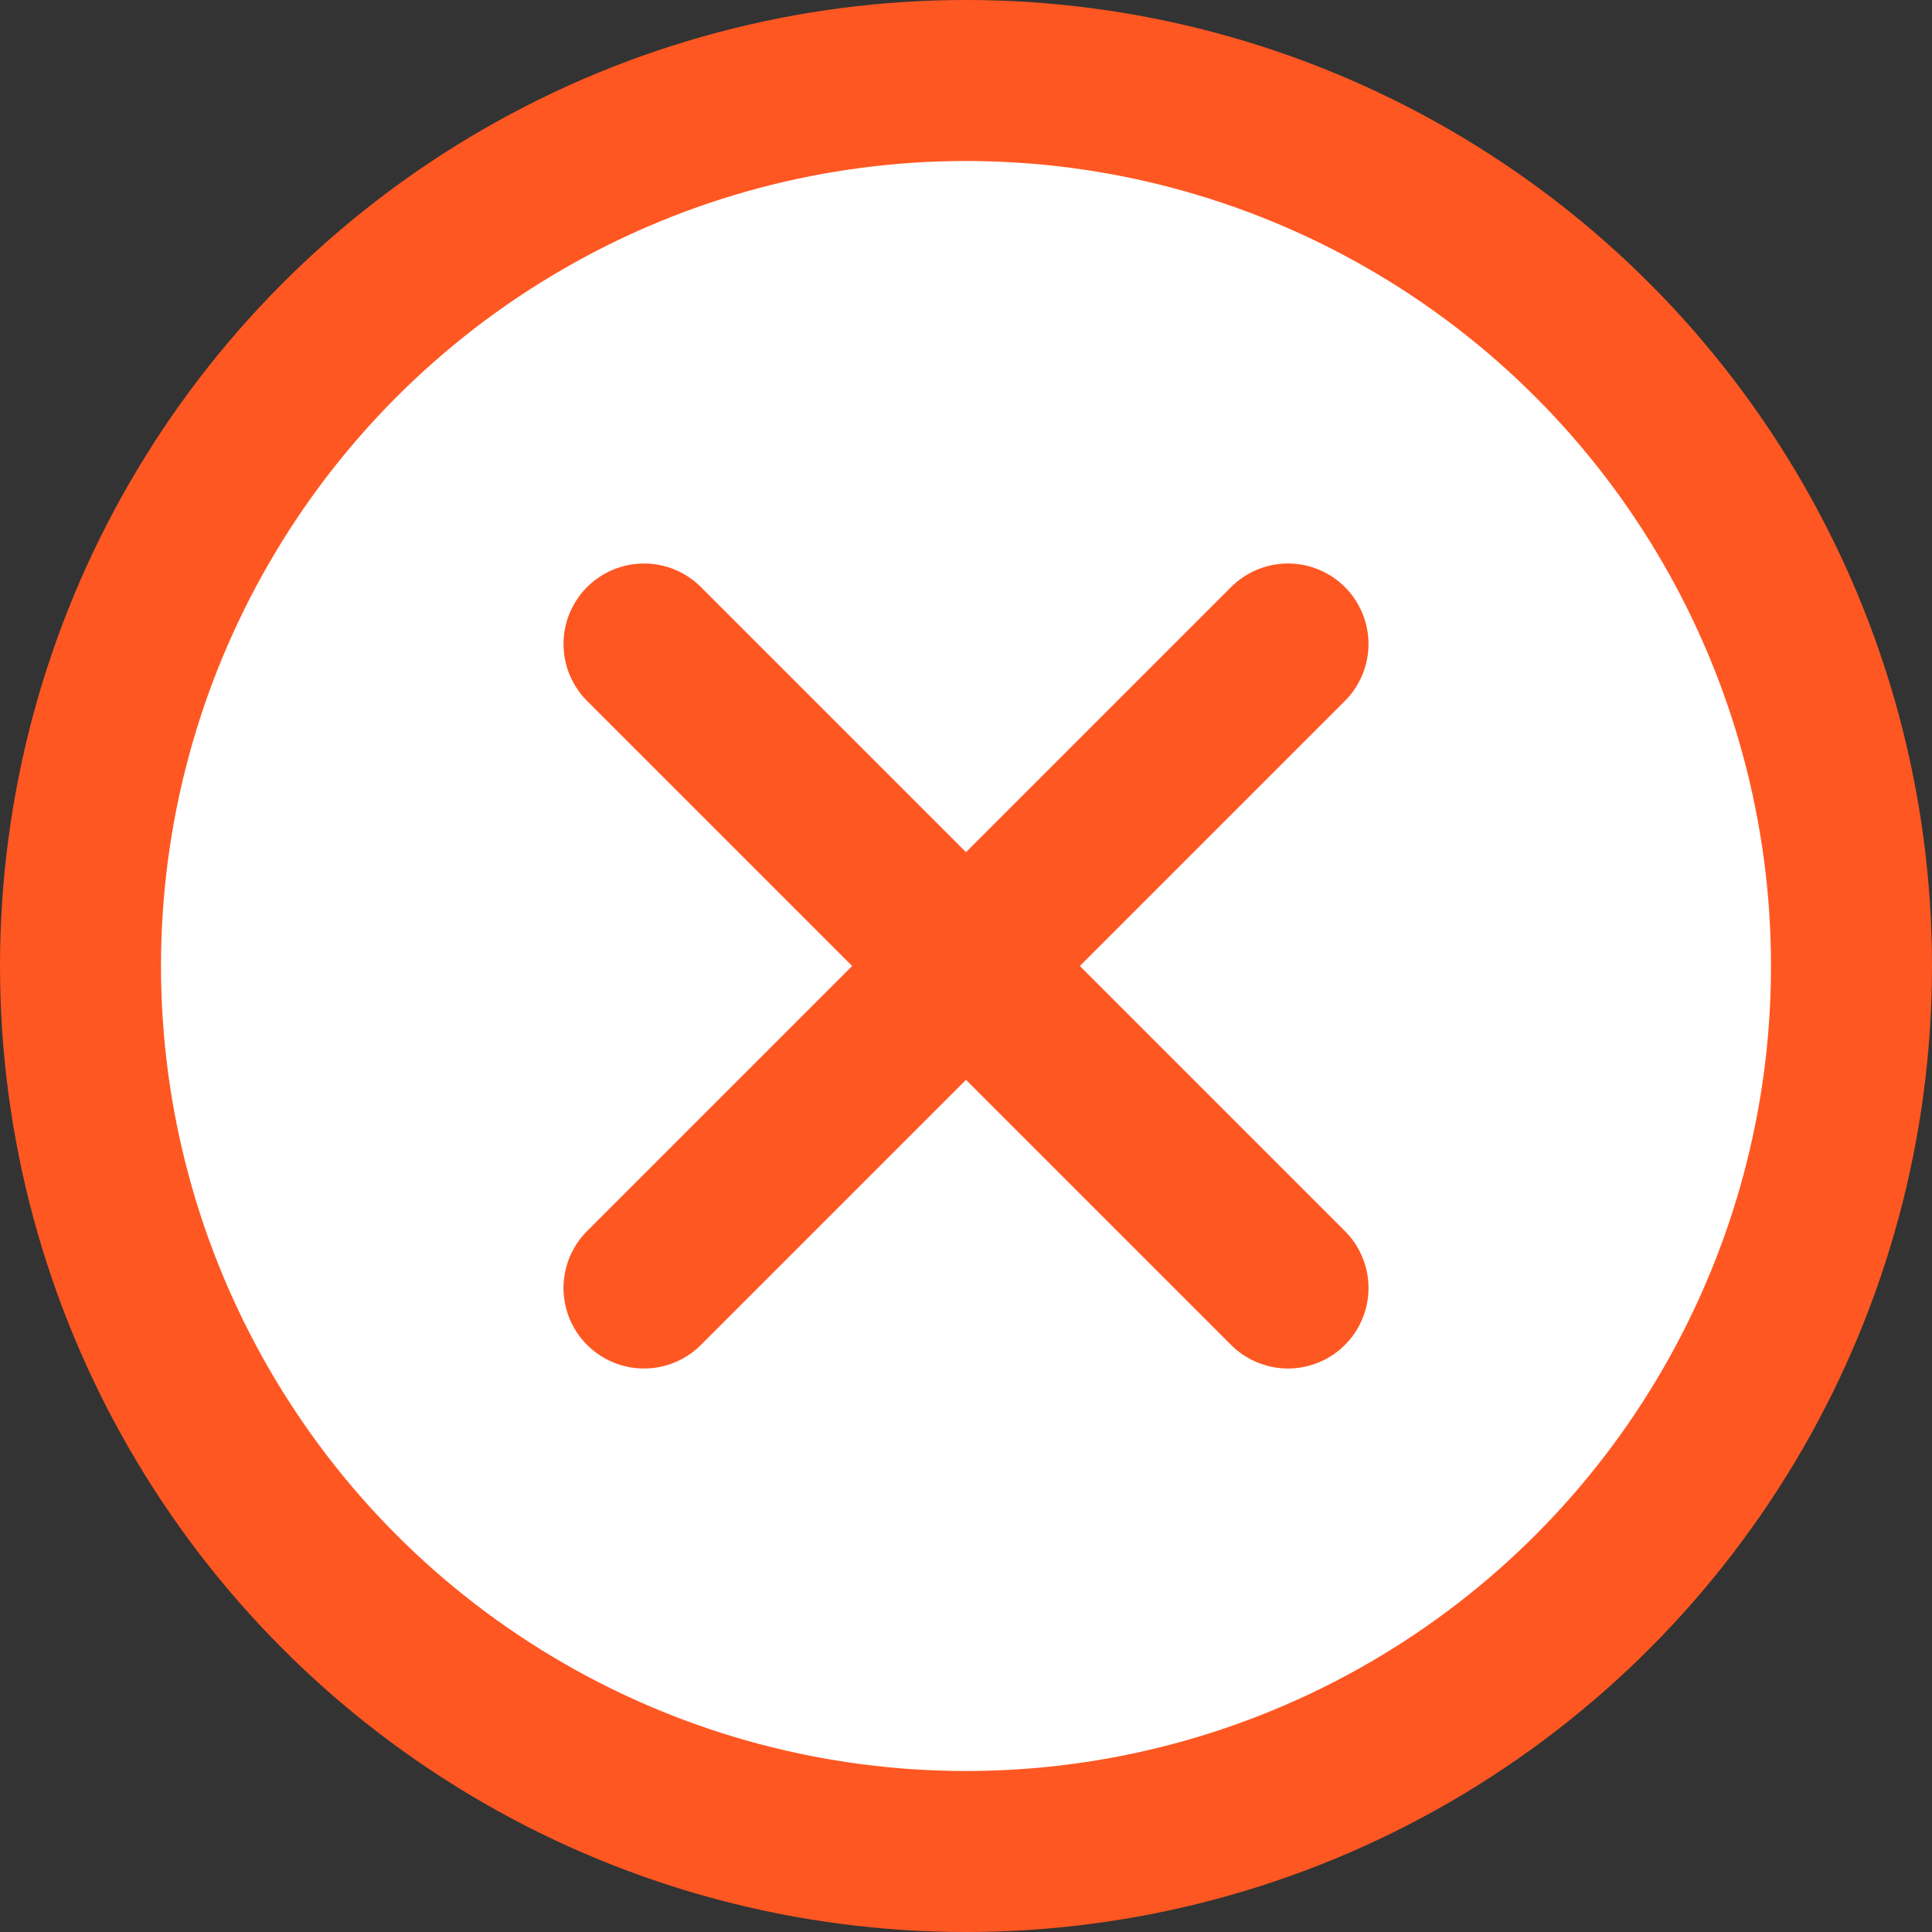
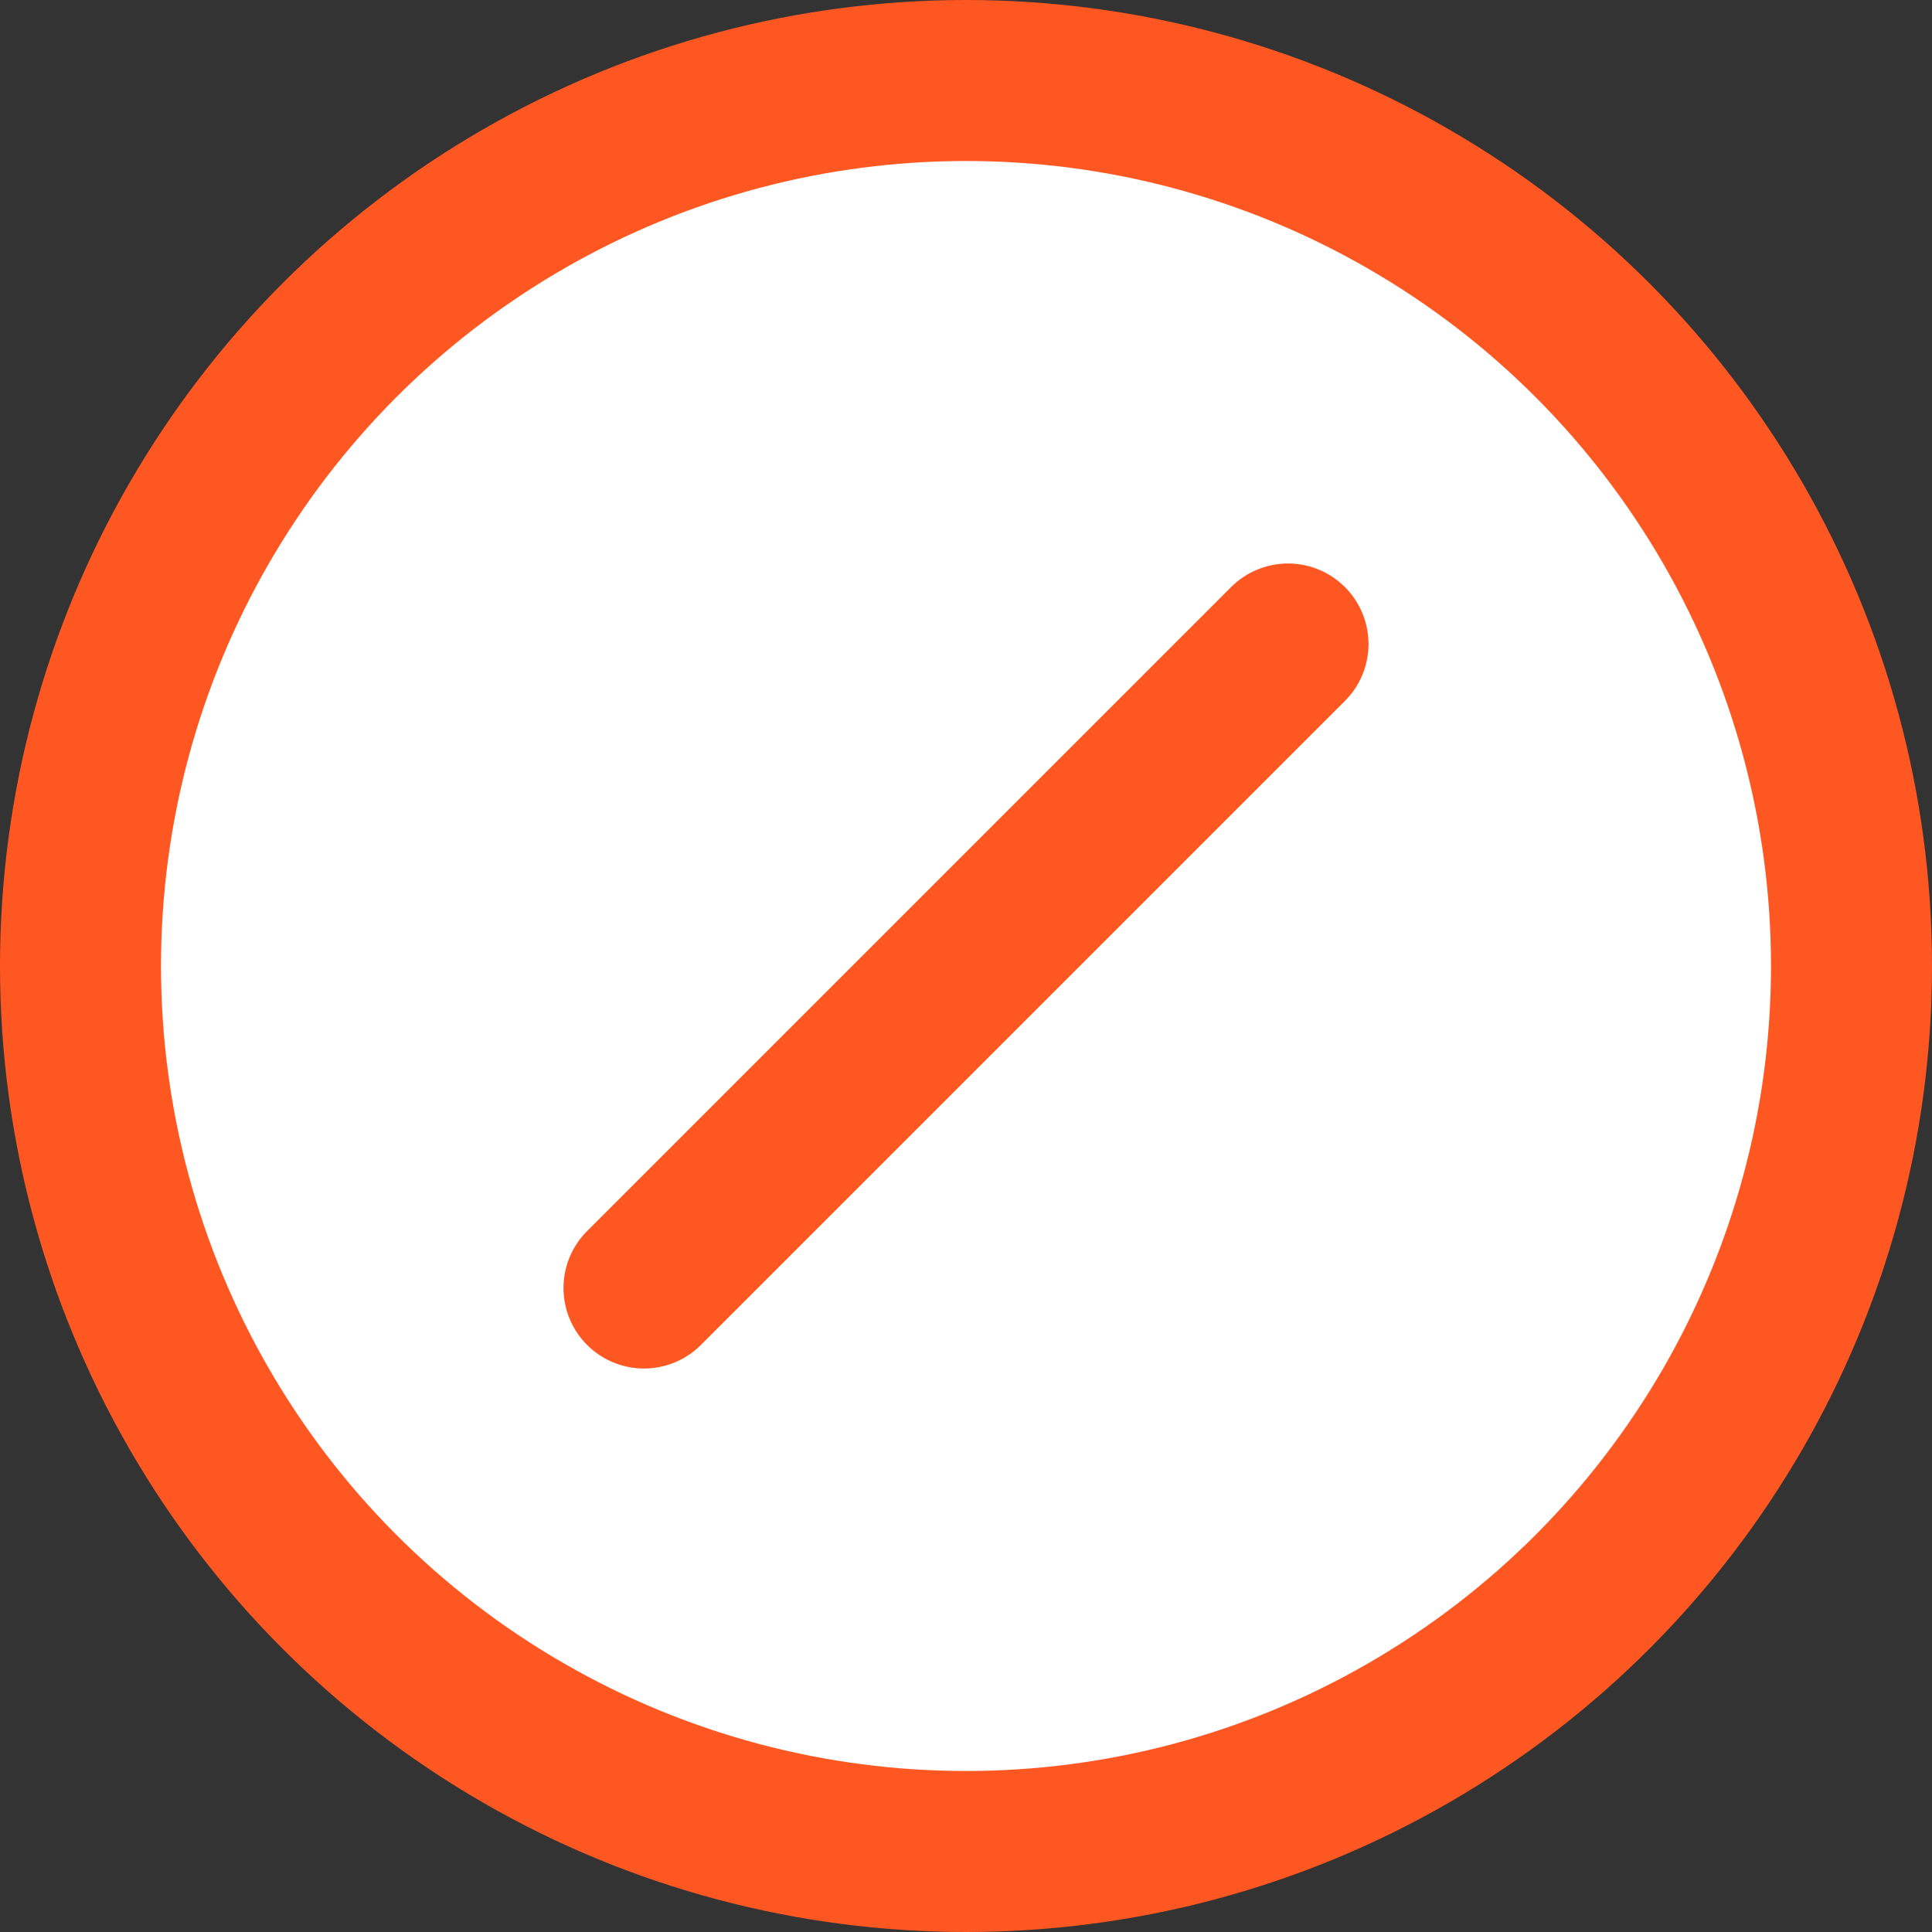
<svg xmlns="http://www.w3.org/2000/svg" viewBox="0 0 24 24" fill="none" stroke="#ff5722" stroke-width="2" stroke-linecap="round" stroke-linejoin="round">
  <rect x="0" y="0" width="24" height="24" fill="#333333" stroke="none" />
  <circle cx="12" cy="12" r="11" fill="white" />
-   <line x1="8" y1="8" x2="16" y2="16" />
  <line x1="16" y1="8" x2="8" y2="16" />
</svg>